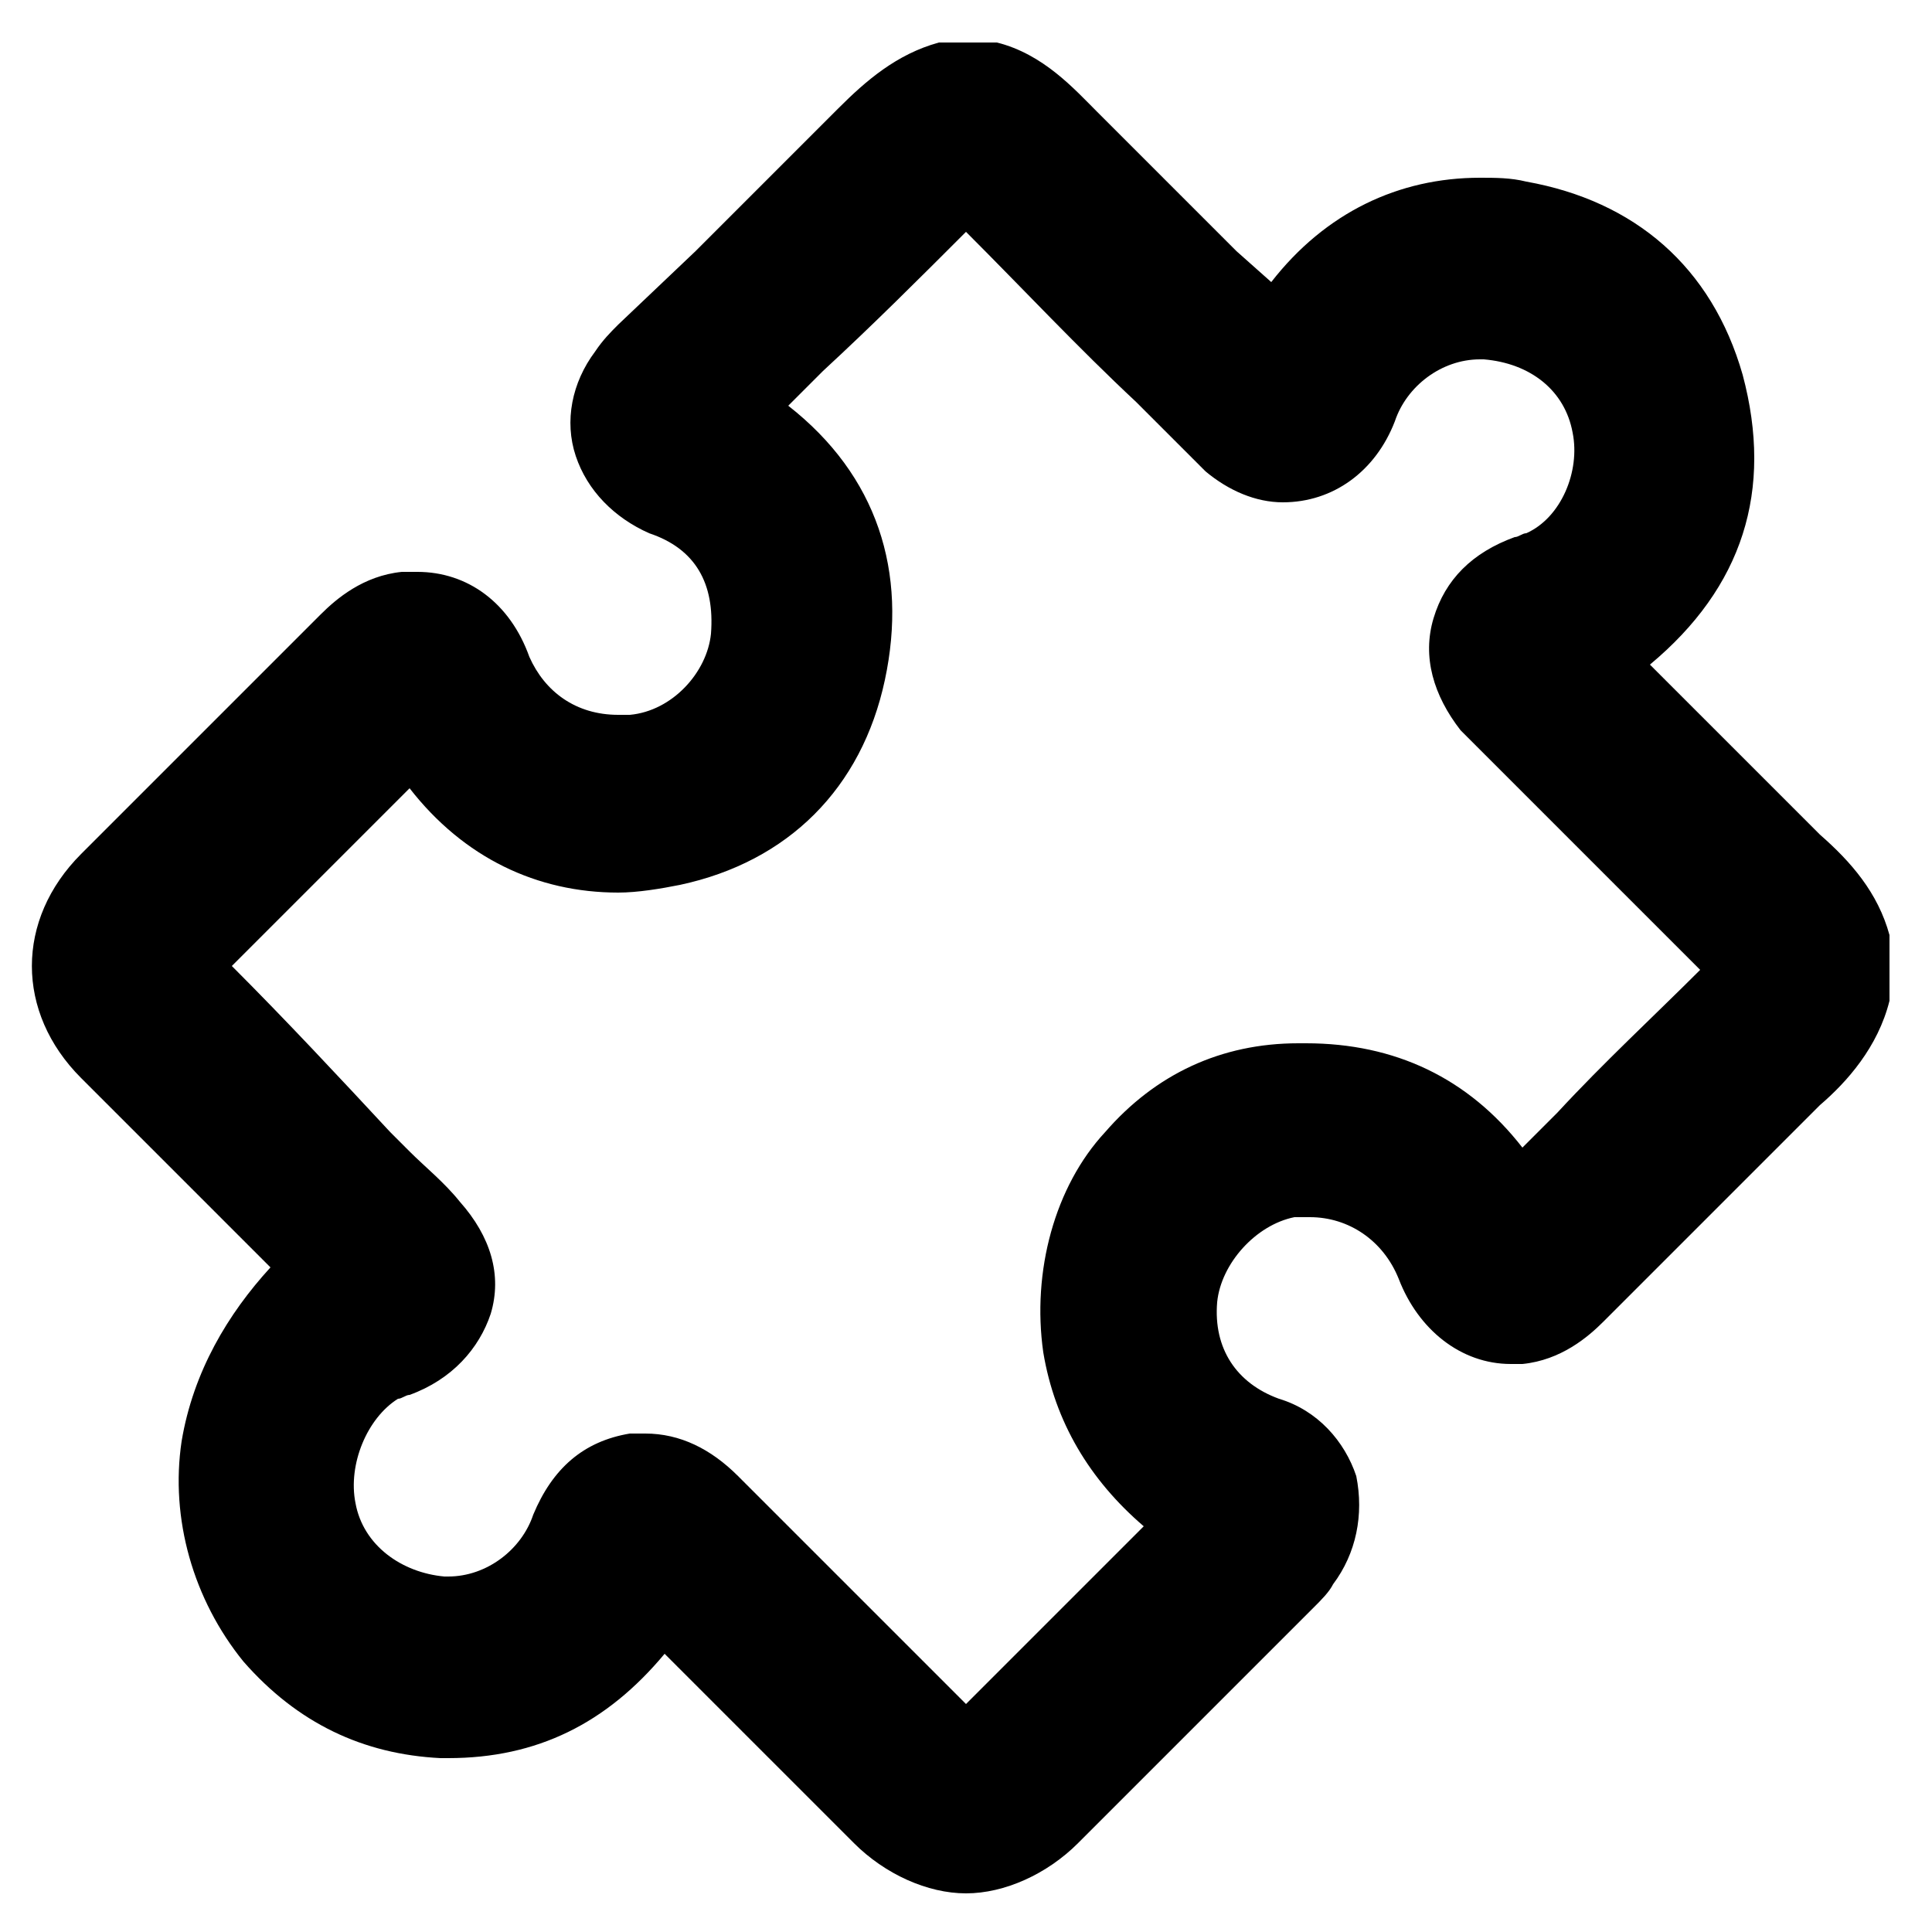
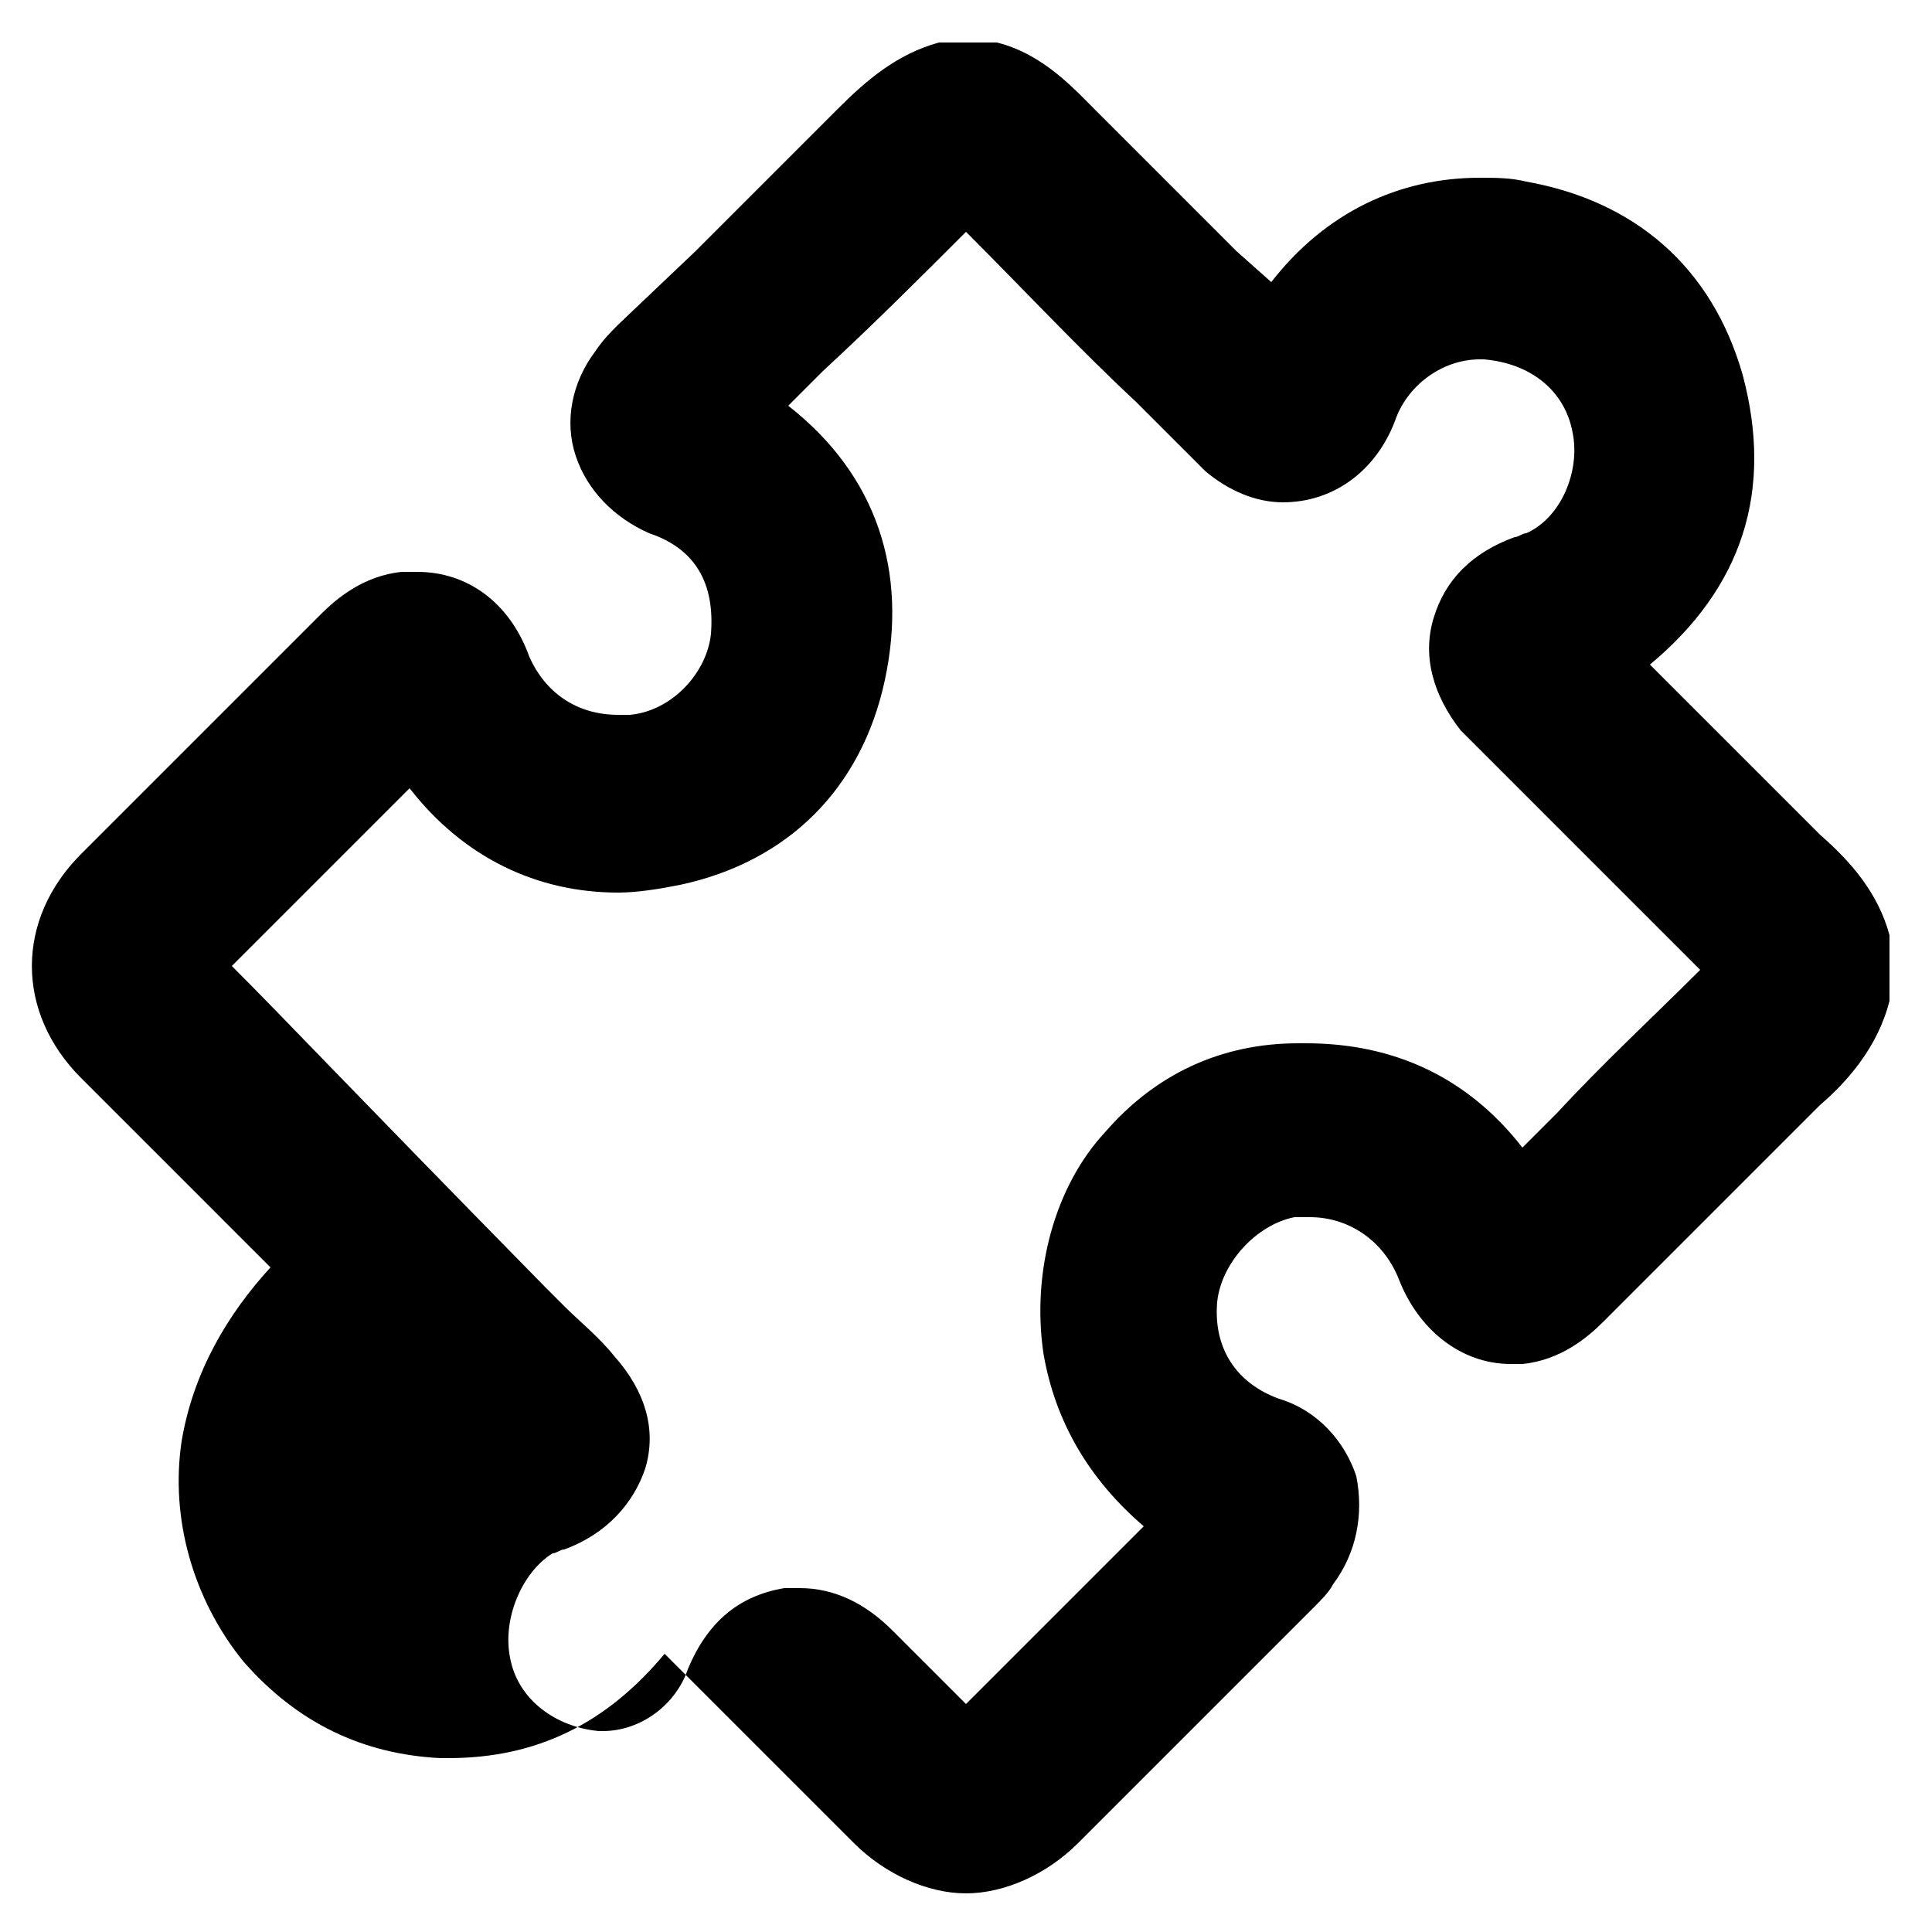
<svg xmlns="http://www.w3.org/2000/svg" version="1.1" id="Layer_1" x="0px" y="0px" viewBox="0 0 50 50" style="enable-background:new 0 0 50 50;" xml:space="preserve">
-   <path d="M48.9,24.2c-0.3-1.1-1-1.9-1.8-2.6c-1.2-1.2-2.3-2.3-3.5-3.5l-0.9-0.9c2.4-2,3.2-4.5,2.4-7.5c-0.8-2.8-2.8-4.5-5.6-5  c-0.4-0.1-0.8-0.1-1.2-0.1c-2.1,0-4,0.9-5.4,2.7L32,6.5c-1.2-1.2-2.4-2.4-3.6-3.6c-0.6-0.6-1.4-1.5-2.6-1.8l-0.1,0h-1.3l-0.1,0  c-1.1,0.3-1.9,1-2.6,1.7c-1.2,1.2-2.5,2.5-3.7,3.7L16,8.4c-0.2,0.2-0.4,0.4-0.6,0.7c-0.6,0.8-0.8,1.8-0.5,2.7c0.3,0.9,1,1.6,1.9,2  c1.2,0.4,1.7,1.3,1.6,2.6c-0.1,1-1,2-2.1,2.1c-0.1,0-0.2,0-0.3,0c-1.1,0-1.9-0.6-2.3-1.5c-0.5-1.4-1.6-2.2-2.9-2.2  c-0.1,0-0.3,0-0.4,0c-1,0.1-1.7,0.7-2.1,1.1l-6.2,6.2c-1.7,1.7-1.7,4.1,0,5.8l4.9,4.9C5.9,34,5,35.5,4.7,37.3  c-0.3,2,0.3,4.1,1.6,5.7c1.4,1.6,3.1,2.4,5.1,2.5l0.2,0c2.3,0,4.1-0.9,5.6-2.7l4.9,4.9C22.9,48.5,24,49,25,49c1,0,2.1-0.5,2.9-1.3  c2-2,4-4,6.1-6.1c0.2-0.2,0.4-0.4,0.5-0.6c0.6-0.8,0.8-1.8,0.6-2.8c-0.3-0.9-1-1.7-2-2c-1.1-0.4-1.7-1.3-1.6-2.5c0.1-1,1-2,2-2.2  c0.1,0,0.3,0,0.4,0c1,0,1.9,0.6,2.3,1.6c0.5,1.3,1.6,2.2,2.9,2.2c0.1,0,0.2,0,0.3,0c1-0.1,1.7-0.7,2.1-1.1l1.1-1.1  c1.5-1.5,3-3,4.5-4.5c0.7-0.6,1.5-1.5,1.8-2.7l0-0.1v-1.3L48.9,24.2z M27,35c0.3,1.8,1.2,3.3,2.6,4.5l-0.9,0.9  c-1.2,1.2-2.4,2.4-3.7,3.7c-1.3-1.3-2.7-2.7-4-4l-1.9-1.9c-0.7-0.7-1.5-1.1-2.4-1.1c-0.1,0-0.3,0-0.4,0c-1.2,0.2-2,0.9-2.5,2.1  c-0.3,0.9-1.2,1.6-2.2,1.6l-0.1,0c-1.1-0.1-2.1-0.8-2.3-1.9c-0.2-1,0.3-2.2,1.1-2.7c0.1,0,0.2-0.1,0.3-0.1c1.1-0.4,1.8-1.2,2.1-2.1  c0.3-1,0-2-0.8-2.9c-0.4-0.5-0.9-0.9-1.3-1.3l-0.5-0.5C8.8,27.9,7.4,26.4,6,25c1.3-1.3,4.6-4.6,4.6-4.6c1.4,1.8,3.3,2.7,5.4,2.7  c0.5,0,1.1-0.1,1.6-0.2c2.8-0.6,4.7-2.5,5.3-5.3c0.6-2.8-0.2-5.3-2.5-7.1l0.9-0.9C22.6,8.4,23.8,7.2,25,6c1.5,1.5,2.9,3,4.4,4.4  l1.3,1.3c0.2,0.2,0.3,0.3,0.5,0.5c0.6,0.5,1.3,0.8,2,0.8c1.3,0,2.4-0.8,2.9-2.1c0.3-0.9,1.2-1.6,2.2-1.6c0,0,0.1,0,0.1,0  c1.2,0.1,2.1,0.8,2.3,1.9c0.2,1-0.3,2.2-1.2,2.6c-0.1,0-0.2,0.1-0.3,0.1c-1.1,0.4-1.8,1.1-2.1,2.1c-0.3,1,0,2,0.7,2.9  c0.2,0.2,0.4,0.4,0.6,0.6l1.4,1.4c1.4,1.4,2.8,2.8,4.2,4.2c-1.2,1.2-2.5,2.4-3.7,3.7l-0.9,0.9c-1.4-1.8-3.3-2.7-5.6-2.7l-0.2,0  c-2,0-3.7,0.8-5,2.3C27.3,30.7,26.7,32.9,27,35z" />
+   <path d="M48.9,24.2c-0.3-1.1-1-1.9-1.8-2.6c-1.2-1.2-2.3-2.3-3.5-3.5l-0.9-0.9c2.4-2,3.2-4.5,2.4-7.5c-0.8-2.8-2.8-4.5-5.6-5  c-0.4-0.1-0.8-0.1-1.2-0.1c-2.1,0-4,0.9-5.4,2.7L32,6.5c-1.2-1.2-2.4-2.4-3.6-3.6c-0.6-0.6-1.4-1.5-2.6-1.8l-0.1,0h-1.3l-0.1,0  c-1.1,0.3-1.9,1-2.6,1.7c-1.2,1.2-2.5,2.5-3.7,3.7L16,8.4c-0.2,0.2-0.4,0.4-0.6,0.7c-0.6,0.8-0.8,1.8-0.5,2.7c0.3,0.9,1,1.6,1.9,2  c1.2,0.4,1.7,1.3,1.6,2.6c-0.1,1-1,2-2.1,2.1c-0.1,0-0.2,0-0.3,0c-1.1,0-1.9-0.6-2.3-1.5c-0.5-1.4-1.6-2.2-2.9-2.2  c-0.1,0-0.3,0-0.4,0c-1,0.1-1.7,0.7-2.1,1.1l-6.2,6.2c-1.7,1.7-1.7,4.1,0,5.8l4.9,4.9C5.9,34,5,35.5,4.7,37.3  c-0.3,2,0.3,4.1,1.6,5.7c1.4,1.6,3.1,2.4,5.1,2.5l0.2,0c2.3,0,4.1-0.9,5.6-2.7l4.9,4.9C22.9,48.5,24,49,25,49c1,0,2.1-0.5,2.9-1.3  c2-2,4-4,6.1-6.1c0.2-0.2,0.4-0.4,0.5-0.6c0.6-0.8,0.8-1.8,0.6-2.8c-0.3-0.9-1-1.7-2-2c-1.1-0.4-1.7-1.3-1.6-2.5c0.1-1,1-2,2-2.2  c0.1,0,0.3,0,0.4,0c1,0,1.9,0.6,2.3,1.6c0.5,1.3,1.6,2.2,2.9,2.2c0.1,0,0.2,0,0.3,0c1-0.1,1.7-0.7,2.1-1.1l1.1-1.1  c1.5-1.5,3-3,4.5-4.5c0.7-0.6,1.5-1.5,1.8-2.7l0-0.1v-1.3L48.9,24.2z M27,35c0.3,1.8,1.2,3.3,2.6,4.5l-0.9,0.9  c-1.2,1.2-2.4,2.4-3.7,3.7l-1.9-1.9c-0.7-0.7-1.5-1.1-2.4-1.1c-0.1,0-0.3,0-0.4,0c-1.2,0.2-2,0.9-2.5,2.1  c-0.3,0.9-1.2,1.6-2.2,1.6l-0.1,0c-1.1-0.1-2.1-0.8-2.3-1.9c-0.2-1,0.3-2.2,1.1-2.7c0.1,0,0.2-0.1,0.3-0.1c1.1-0.4,1.8-1.2,2.1-2.1  c0.3-1,0-2-0.8-2.9c-0.4-0.5-0.9-0.9-1.3-1.3l-0.5-0.5C8.8,27.9,7.4,26.4,6,25c1.3-1.3,4.6-4.6,4.6-4.6c1.4,1.8,3.3,2.7,5.4,2.7  c0.5,0,1.1-0.1,1.6-0.2c2.8-0.6,4.7-2.5,5.3-5.3c0.6-2.8-0.2-5.3-2.5-7.1l0.9-0.9C22.6,8.4,23.8,7.2,25,6c1.5,1.5,2.9,3,4.4,4.4  l1.3,1.3c0.2,0.2,0.3,0.3,0.5,0.5c0.6,0.5,1.3,0.8,2,0.8c1.3,0,2.4-0.8,2.9-2.1c0.3-0.9,1.2-1.6,2.2-1.6c0,0,0.1,0,0.1,0  c1.2,0.1,2.1,0.8,2.3,1.9c0.2,1-0.3,2.2-1.2,2.6c-0.1,0-0.2,0.1-0.3,0.1c-1.1,0.4-1.8,1.1-2.1,2.1c-0.3,1,0,2,0.7,2.9  c0.2,0.2,0.4,0.4,0.6,0.6l1.4,1.4c1.4,1.4,2.8,2.8,4.2,4.2c-1.2,1.2-2.5,2.4-3.7,3.7l-0.9,0.9c-1.4-1.8-3.3-2.7-5.6-2.7l-0.2,0  c-2,0-3.7,0.8-5,2.3C27.3,30.7,26.7,32.9,27,35z" />
</svg>